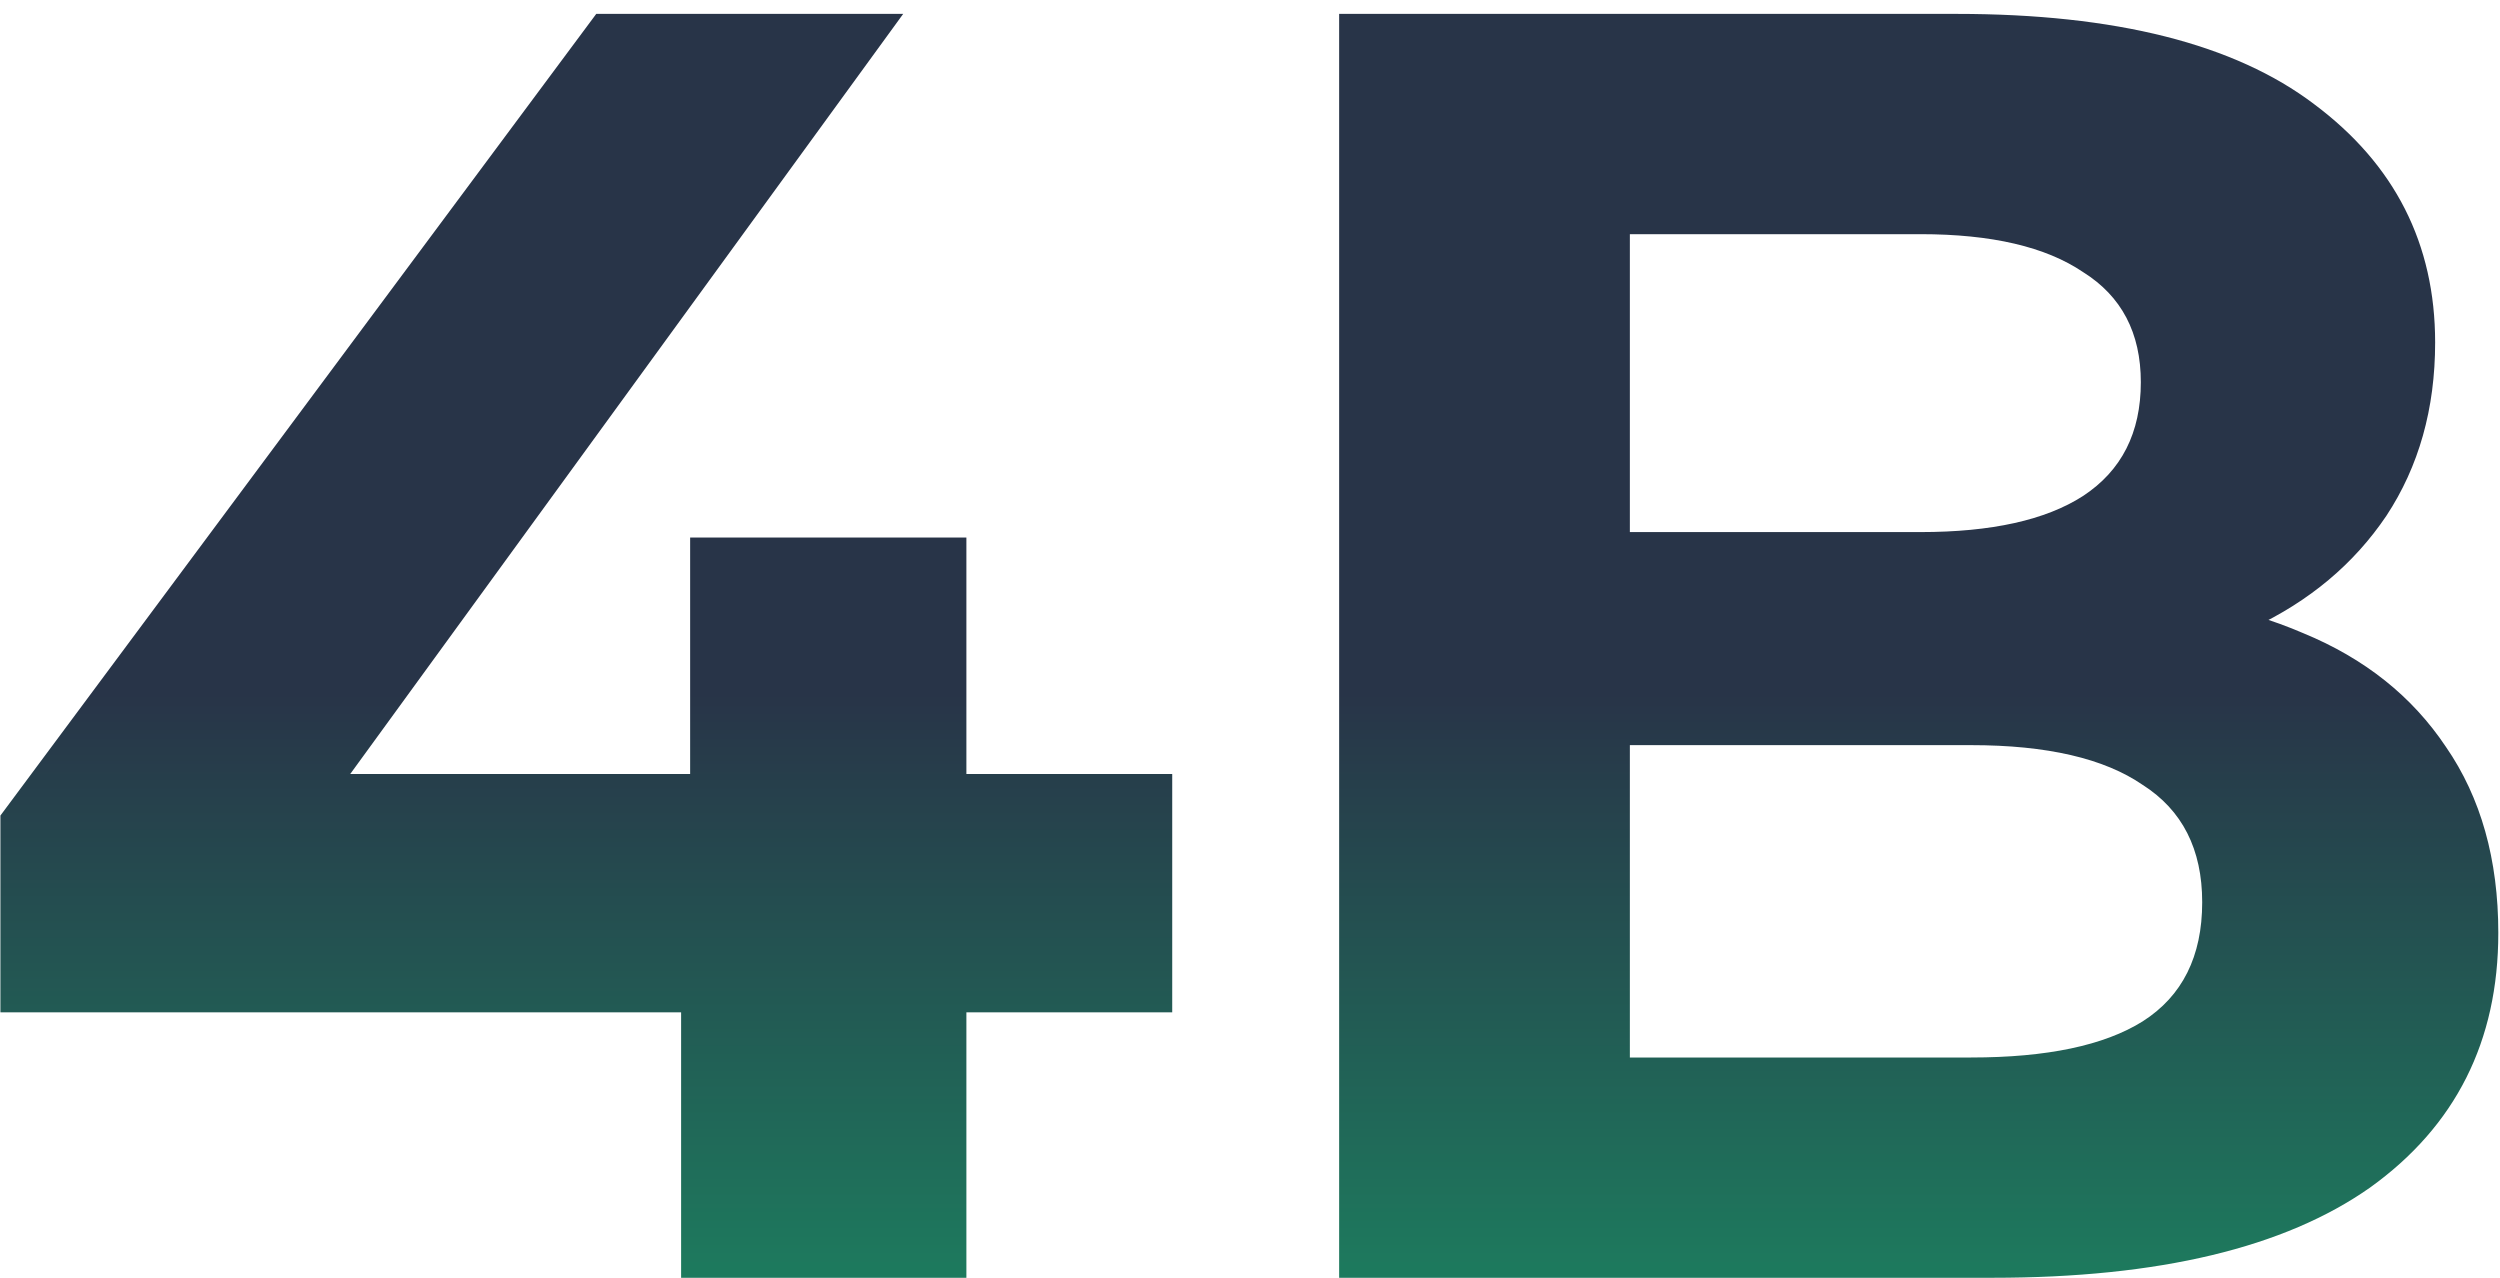
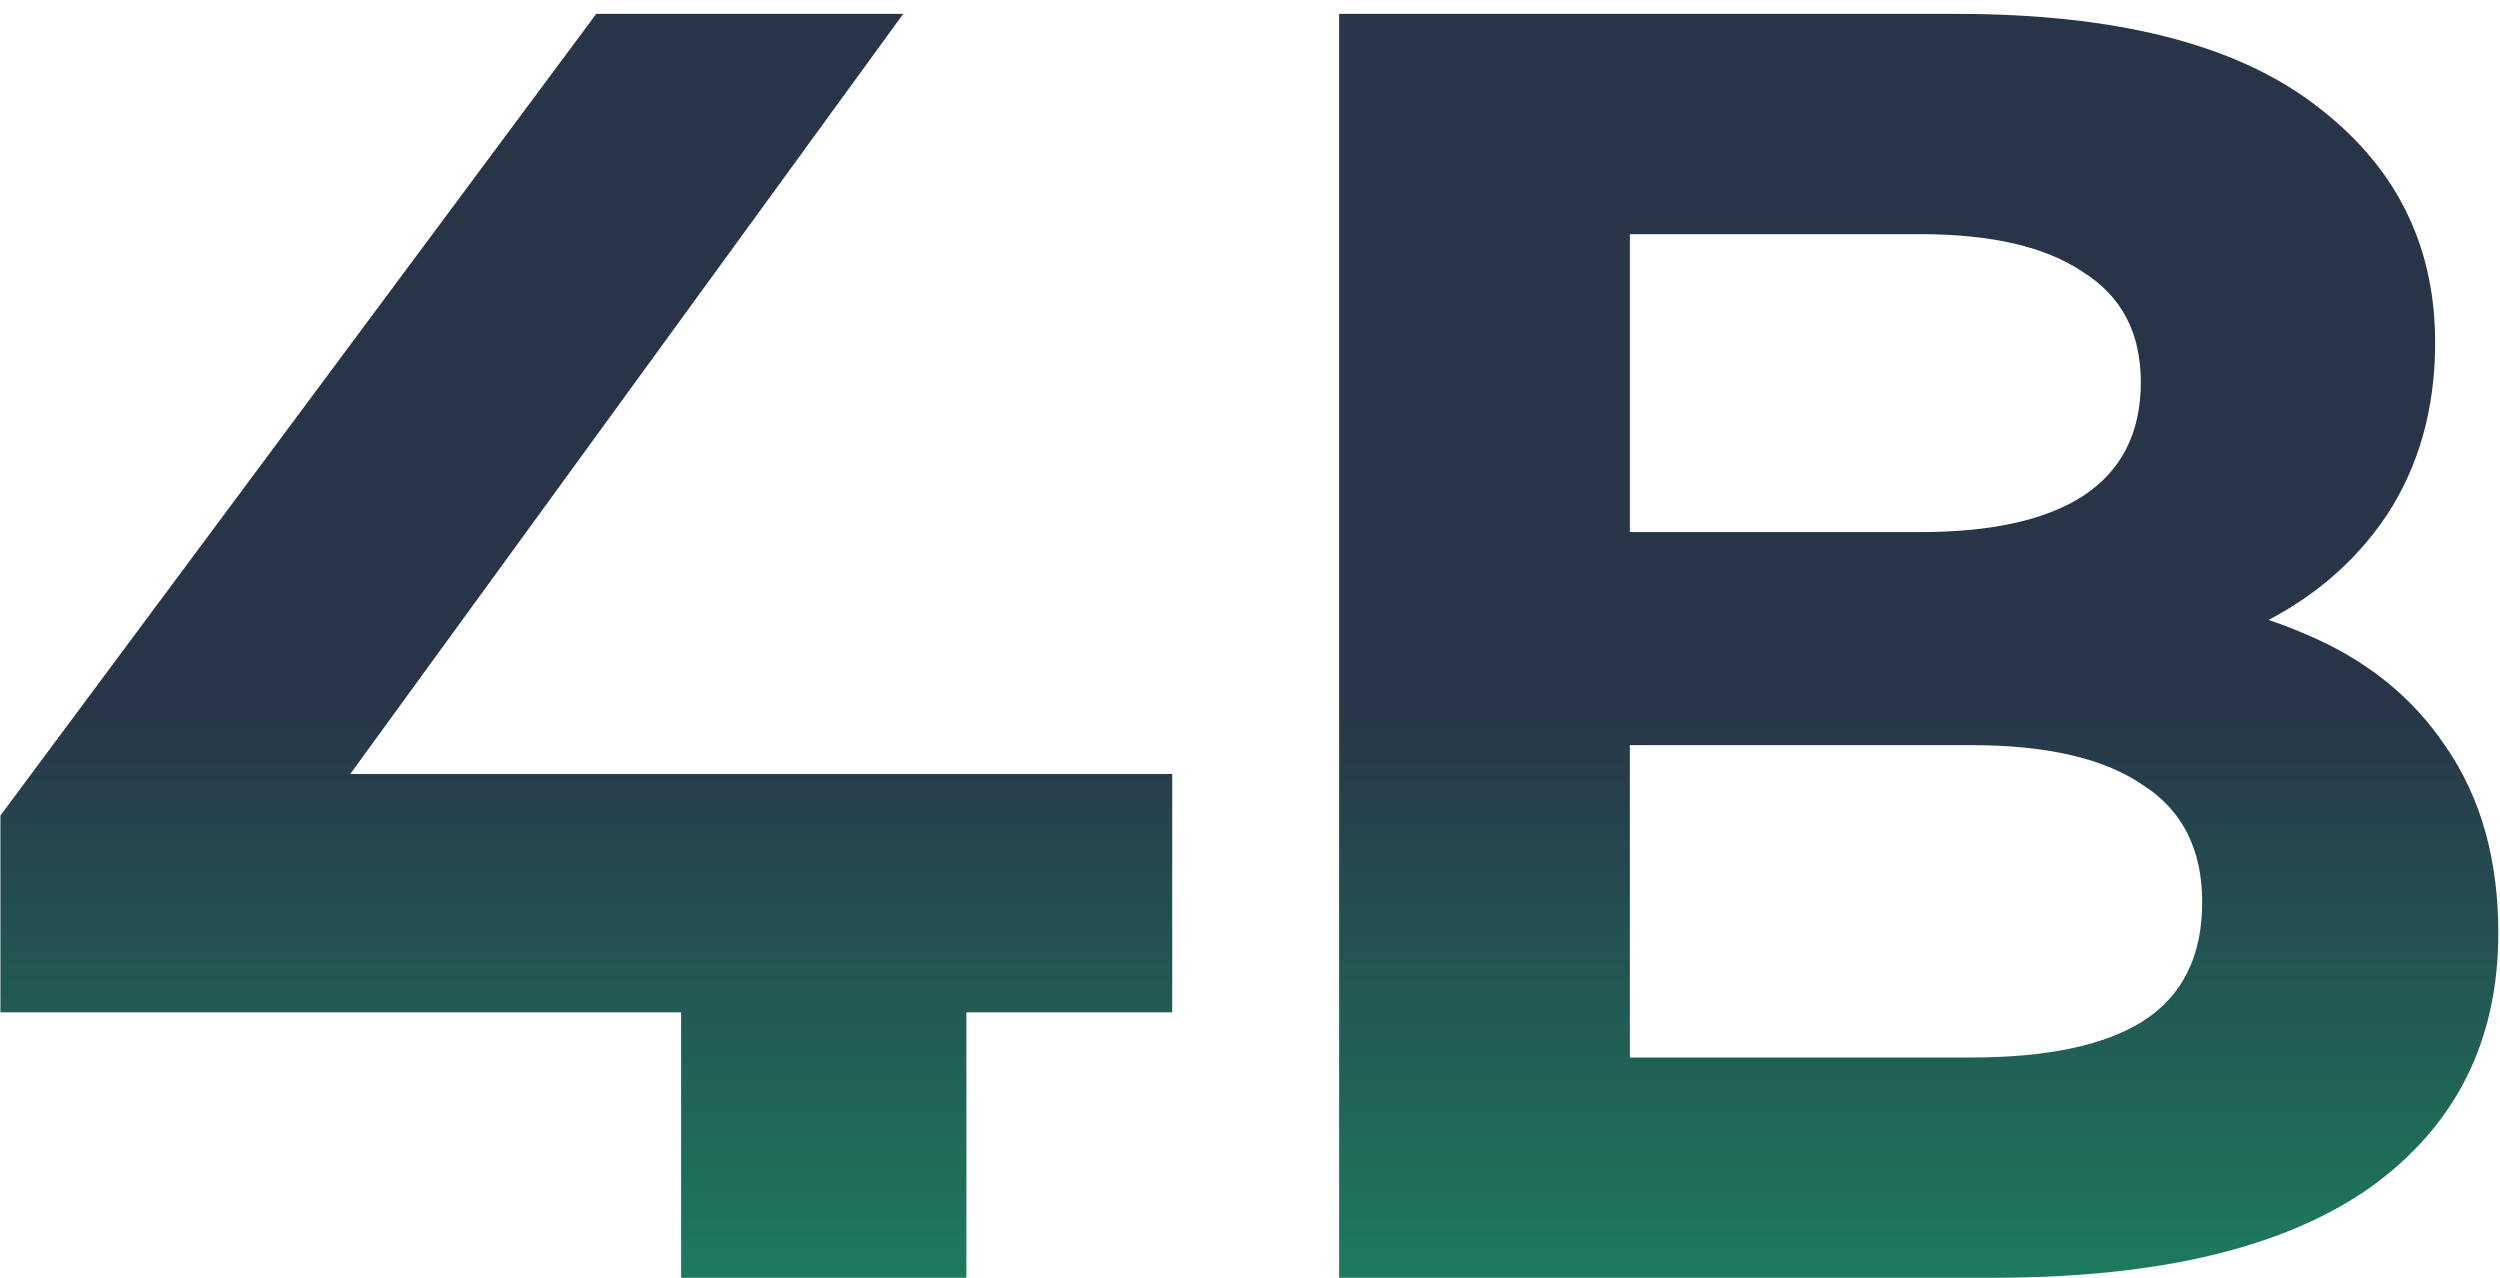
<svg xmlns="http://www.w3.org/2000/svg" width="90" height="46" viewBox="0 0 90 46" fill="none">
-   <path d="M0.015 36.445V29.36L21.465 0.5H32.515L11.52 29.36L6.385 27.865H42.2V36.445H0.015ZM24.52 46V36.445L24.845 27.865V19.35H34.79V46H24.52ZM48.209 46V0.5H70.439C76.159 0.5 80.45 1.583 83.309 3.75C86.213 5.917 87.665 8.777 87.665 12.33C87.665 14.713 87.079 16.793 85.909 18.57C84.74 20.303 83.136 21.647 81.1 22.6C79.063 23.553 76.723 24.03 74.079 24.03L75.314 21.365C78.174 21.365 80.71 21.842 82.919 22.795C85.129 23.705 86.841 25.07 88.055 26.89C89.311 28.71 89.939 30.942 89.939 33.585C89.939 37.485 88.401 40.54 85.325 42.75C82.248 44.917 77.719 46 71.74 46H48.209ZM58.675 38.07H70.96C73.689 38.07 75.748 37.637 77.135 36.77C78.564 35.86 79.279 34.43 79.279 32.48C79.279 30.573 78.564 29.165 77.135 28.255C75.748 27.302 73.689 26.825 70.96 26.825H57.895V19.155H69.139C71.696 19.155 73.646 18.722 74.99 17.855C76.376 16.945 77.07 15.58 77.07 13.76C77.07 11.983 76.376 10.662 74.99 9.795C73.646 8.885 71.696 8.43 69.139 8.43H58.675V38.07Z" fill="url(#paint0_linear_8_3668)" />
+   <path d="M0.015 36.445V29.36L21.465 0.5H32.515L11.52 29.36L6.385 27.865H42.2V36.445H0.015ZM24.52 46V36.445L24.845 27.865H34.79V46H24.52ZM48.209 46V0.5H70.439C76.159 0.5 80.45 1.583 83.309 3.75C86.213 5.917 87.665 8.777 87.665 12.33C87.665 14.713 87.079 16.793 85.909 18.57C84.74 20.303 83.136 21.647 81.1 22.6C79.063 23.553 76.723 24.03 74.079 24.03L75.314 21.365C78.174 21.365 80.71 21.842 82.919 22.795C85.129 23.705 86.841 25.07 88.055 26.89C89.311 28.71 89.939 30.942 89.939 33.585C89.939 37.485 88.401 40.54 85.325 42.75C82.248 44.917 77.719 46 71.74 46H48.209ZM58.675 38.07H70.96C73.689 38.07 75.748 37.637 77.135 36.77C78.564 35.86 79.279 34.43 79.279 32.48C79.279 30.573 78.564 29.165 77.135 28.255C75.748 27.302 73.689 26.825 70.96 26.825H57.895V19.155H69.139C71.696 19.155 73.646 18.722 74.99 17.855C76.376 16.945 77.07 15.58 77.07 13.76C77.07 11.983 76.376 10.662 74.99 9.795C73.646 8.885 71.696 8.43 69.139 8.43H58.675V38.07Z" fill="url(#paint0_linear_8_3668)" />
  <defs>
    <linearGradient id="paint0_linear_8_3668" x1="45.5" y1="-17" x2="45.5" y2="62" gradientUnits="userSpaceOnUse">
      <stop offset="0.531" stop-color="#283448" />
      <stop offset="1" stop-color="#15B06E" />
    </linearGradient>
  </defs>
</svg>